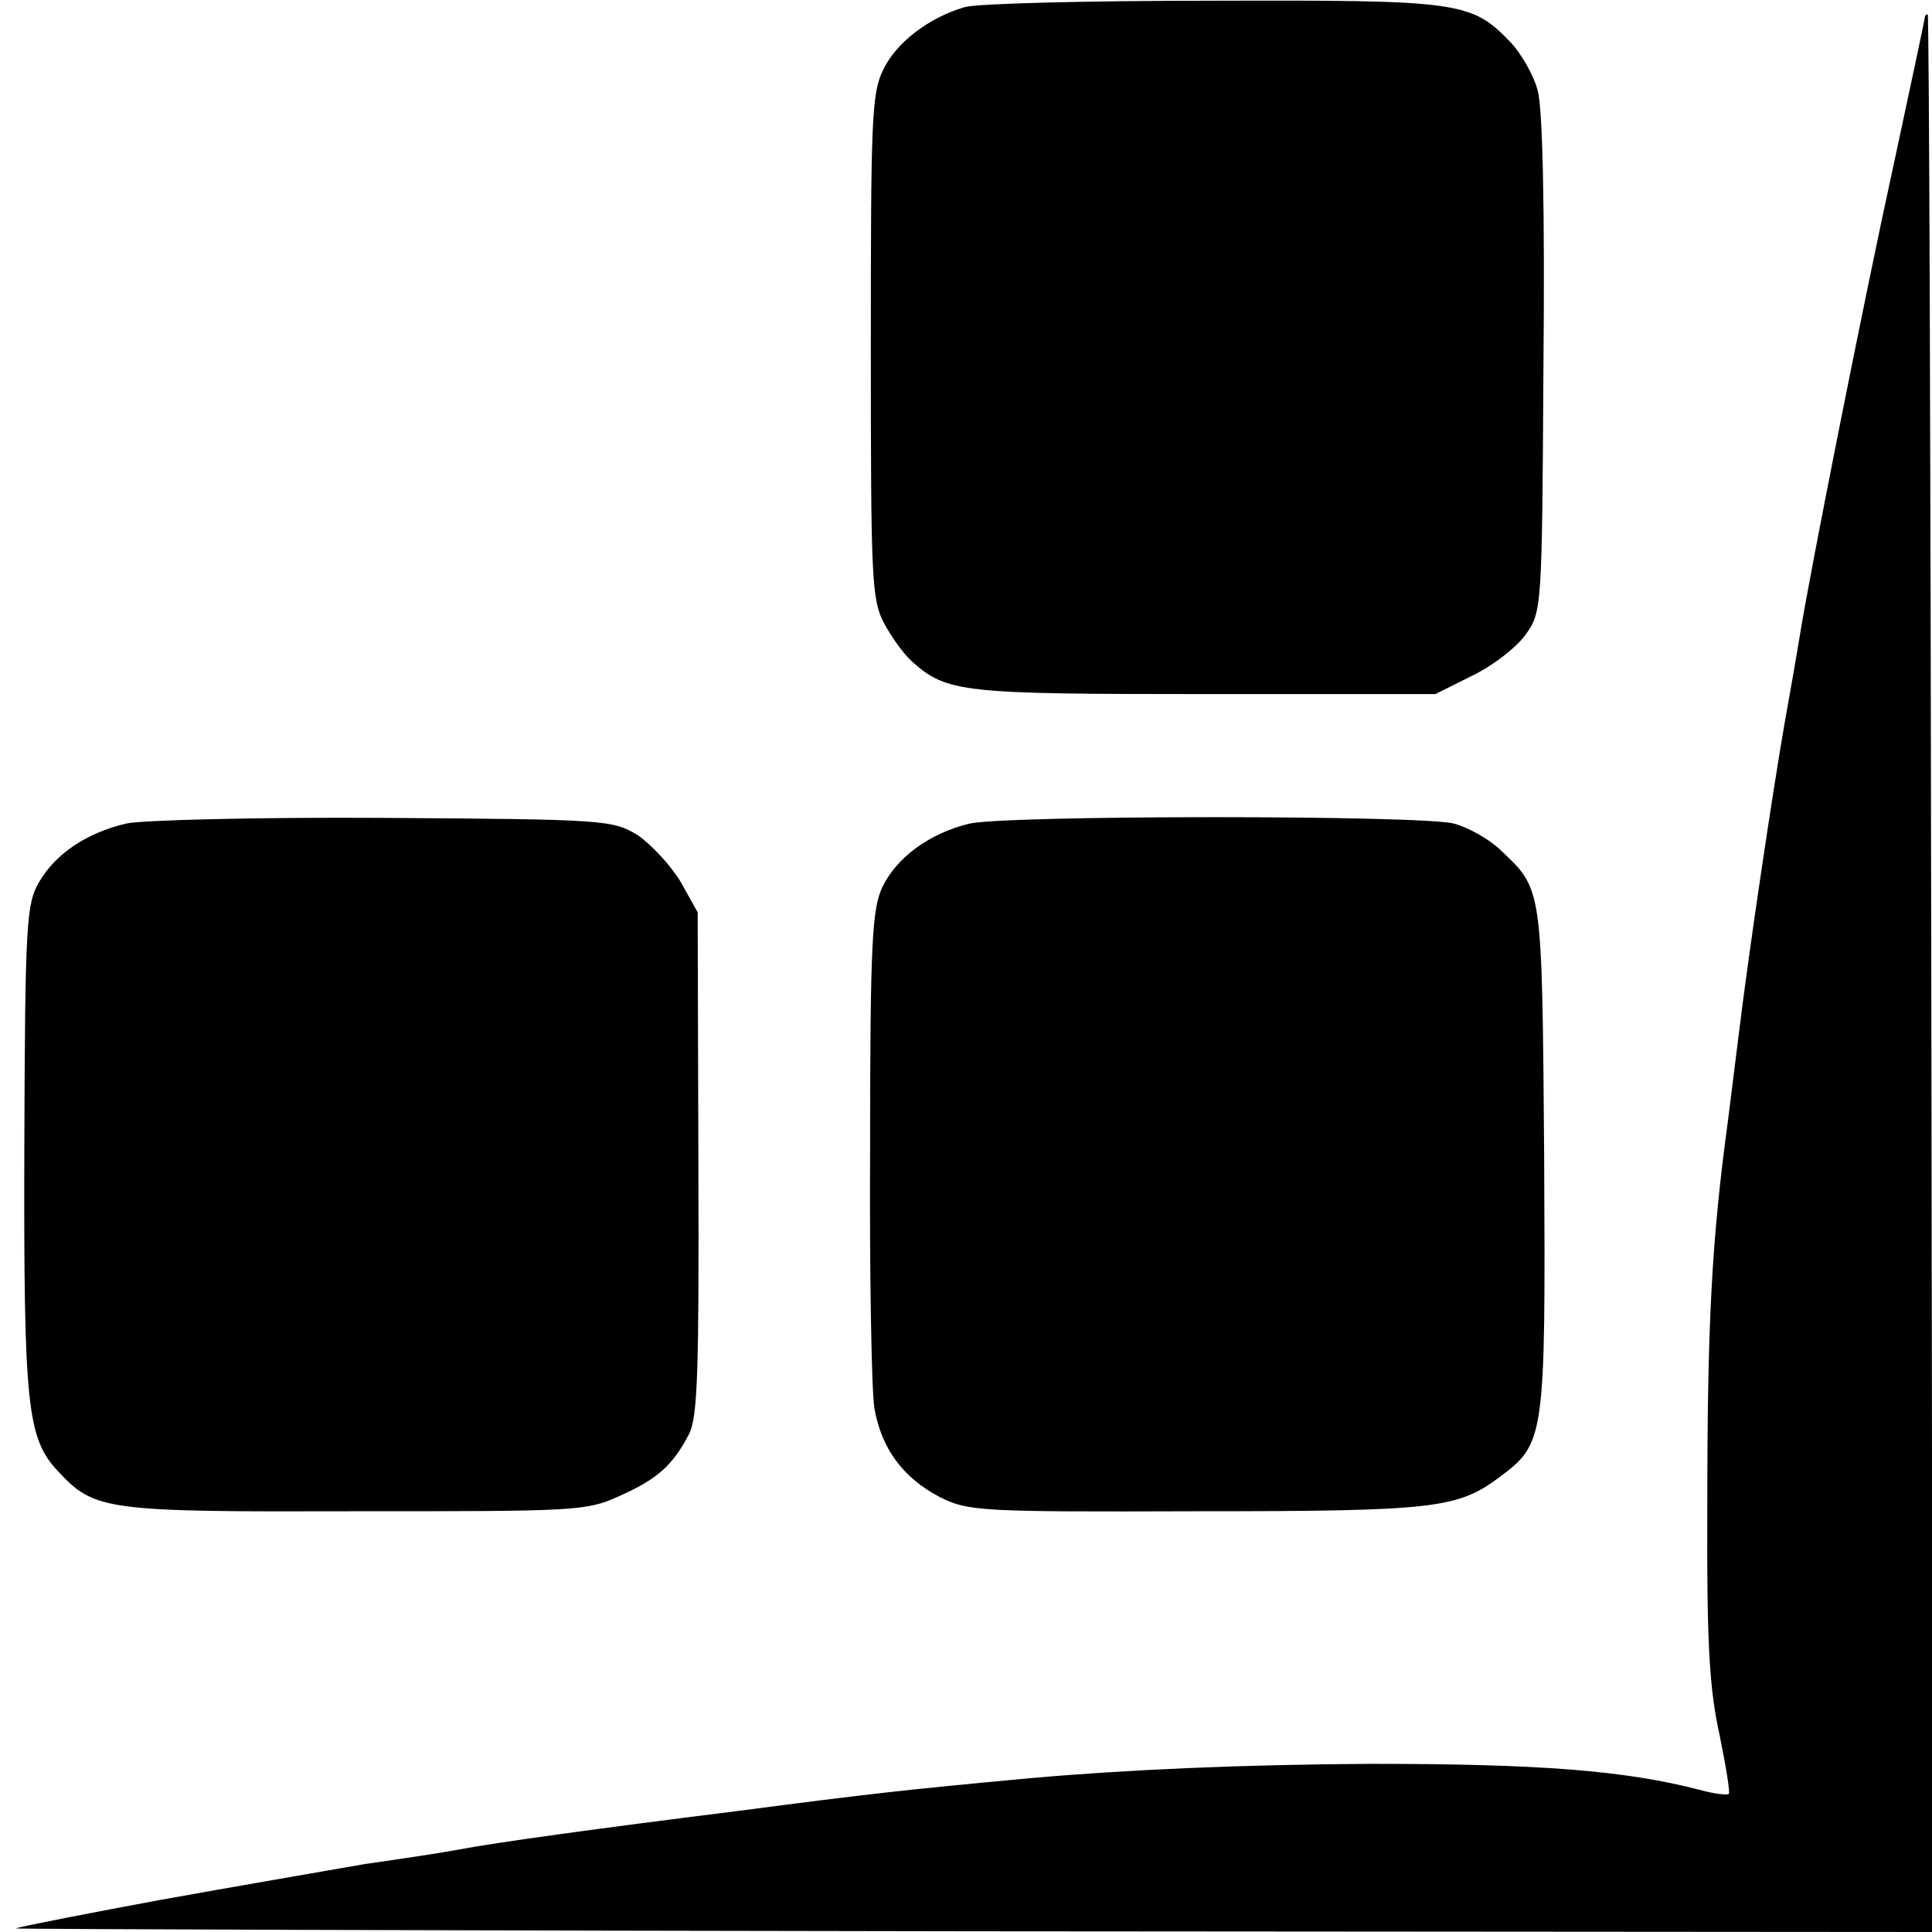
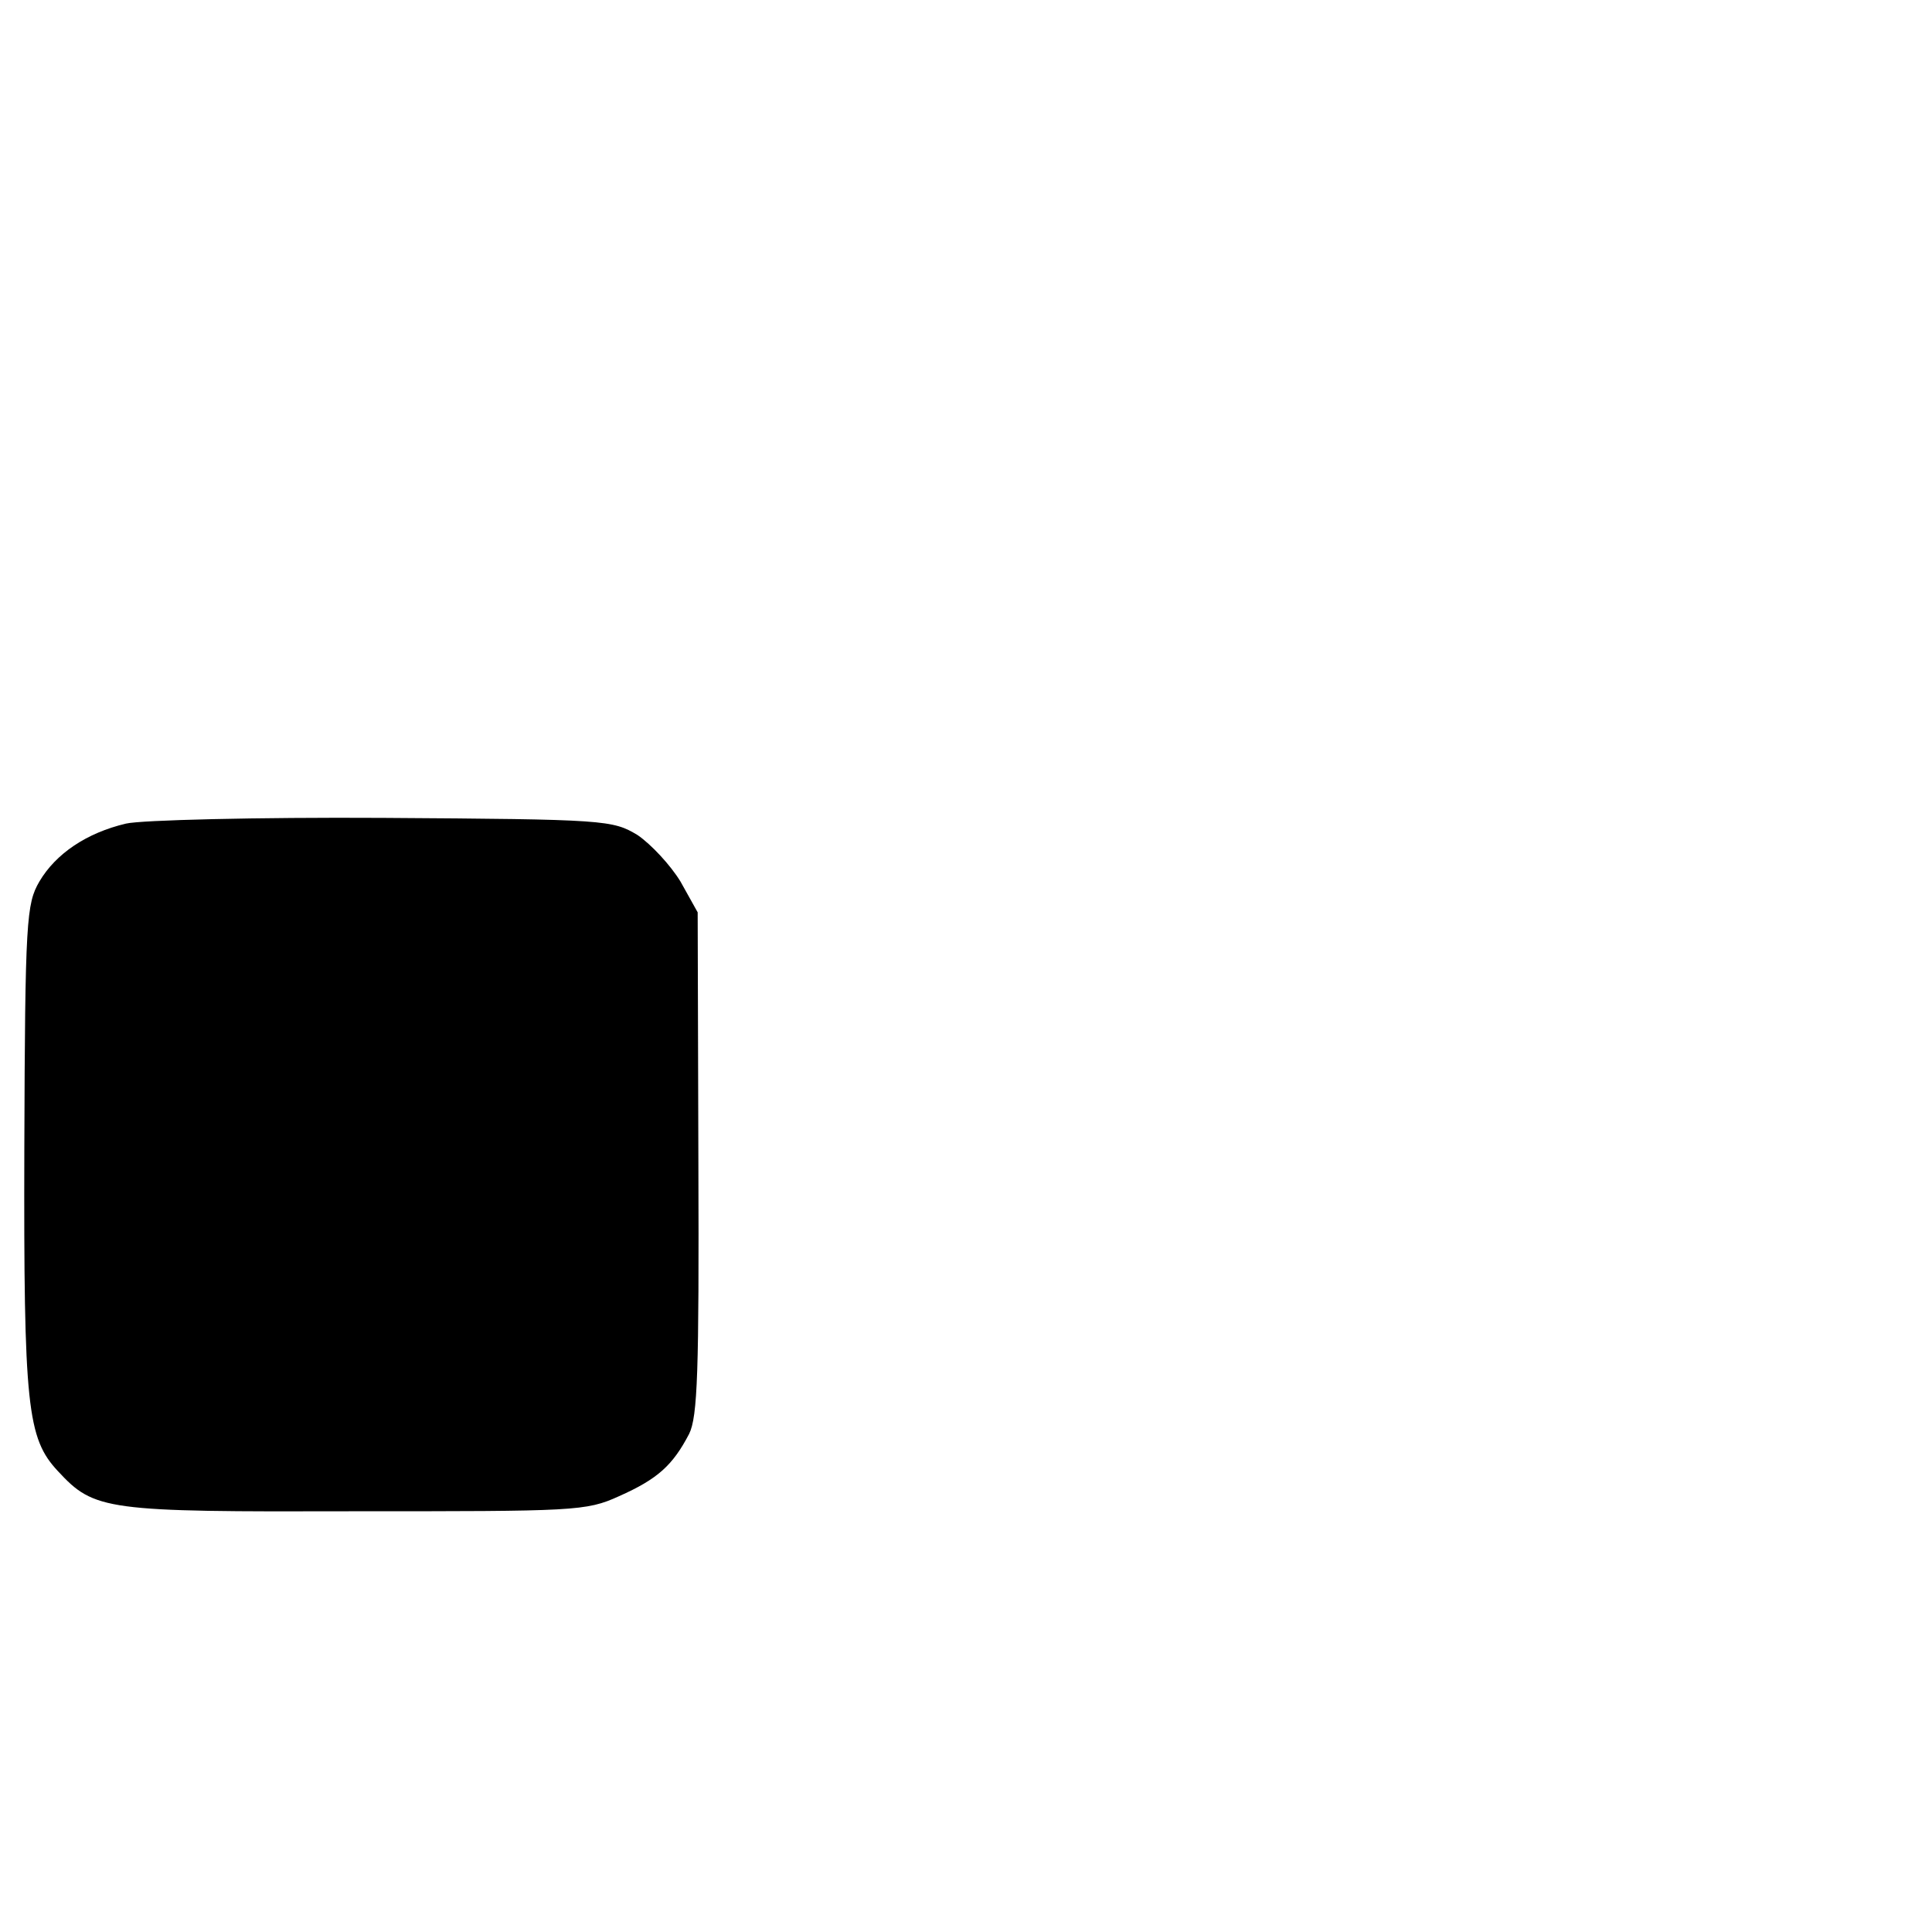
<svg xmlns="http://www.w3.org/2000/svg" version="1.0" width="270pt" height="270pt" viewBox="0 0 270 270" preserveAspectRatio="xMidYMid meet">
  <g transform="translate(0,270) scale(0.1,-0.1)" fill="#000000" stroke="none">
-     <path d="M1348 2690 c-51 -15 -96 -50 -114 -88 -16 -33 -17 -72 -17 -387 0 -319 1 -353 18 -385 10 -19 27 -43 39 -54 49 -44 70 -46 409 -46 l323 0 52 26 c29 14 62 40 74 57 23 32 23 37 25 377 2 213 -1 359 -8 383 -5 21 -23 52 -38 68 -55 57 -70 59 -418 58 -175 0 -330 -4 -345 -9z" />
-     <path d="M2690 2676 c0 -3 -20 -96 -44 -208 -41 -187 -118 -575 -131 -658 -3 -19 -12 -71 -20 -115 -18 -103 -51 -325 -65 -440 -6 -49 -13 -103 -15 -120 -23 -169 -29 -284 -29 -540 -1 -192 3 -256 17 -319 9 -44 15 -81 13 -83 -2 -2 -21 0 -42 6 -105 27 -224 36 -459 36 -178 -1 -339 -8 -475 -20 -172 -16 -219 -21 -410 -46 -192 -24 -338 -44 -390 -54 -15 -3 -80 -13 -130 -20 -22 -4 -197 -34 -285 -50 -87 -16 -200 -38 -203 -40 -1 -1 601 -3 1338 -4 l1341 -1 -2 1340 c-1 737 -3 1340 -5 1340 -2 0 -4 -2 -4 -4z" />
    <path d="M176 1549 c-55 -13 -98 -42 -121 -81 -18 -31 -20 -53 -21 -373 -1 -361 4 -405 47 -451 51 -55 66 -57 414 -56 308 0 324 0 370 21 54 24 75 43 98 87 12 24 14 87 13 379 l-1 350 -24 43 c-14 23 -41 52 -60 65 -35 21 -44 22 -356 24 -176 1 -338 -3 -359 -8z" />
-     <path d="M1355 1549 c-55 -13 -102 -47 -122 -89 -14 -30 -17 -77 -17 -360 -1 -179 2 -344 6 -368 10 -57 40 -97 91 -124 40 -20 55 -21 359 -20 335 0 365 4 424 48 63 47 64 54 62 446 -3 384 -2 374 -62 431 -16 15 -45 31 -64 36 -43 12 -624 12 -677 0z" />
  </g>
</svg>